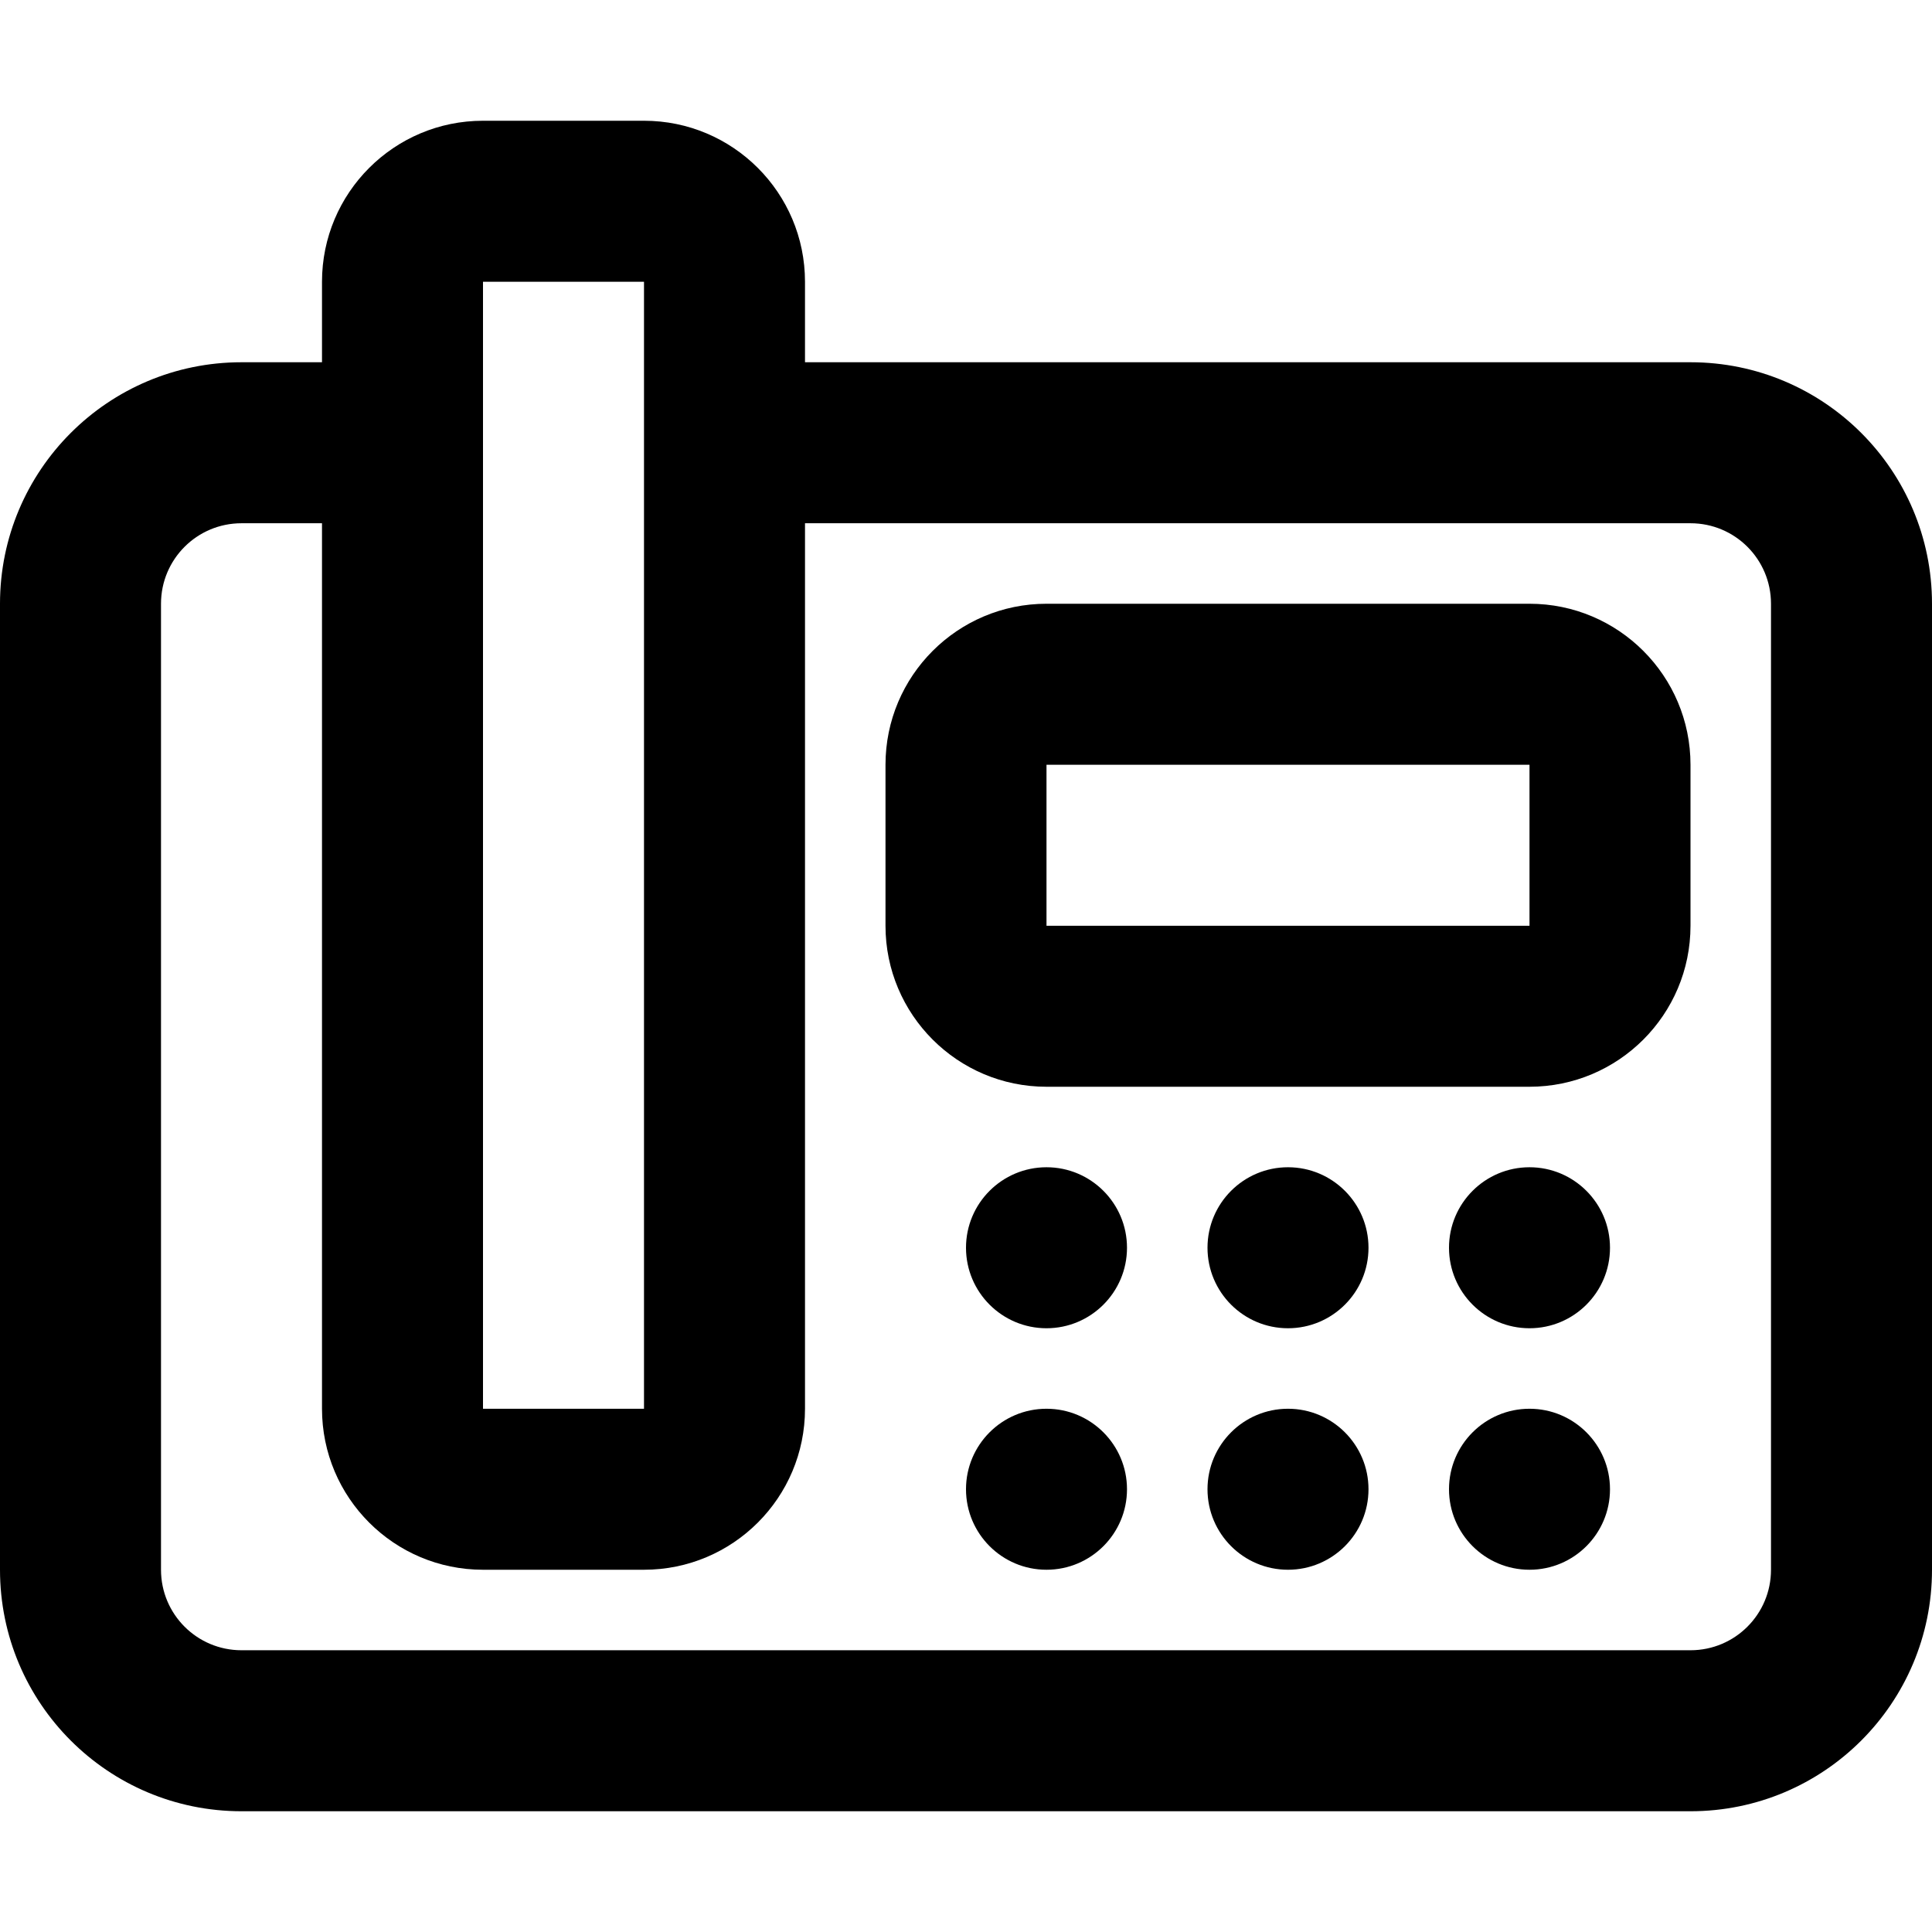
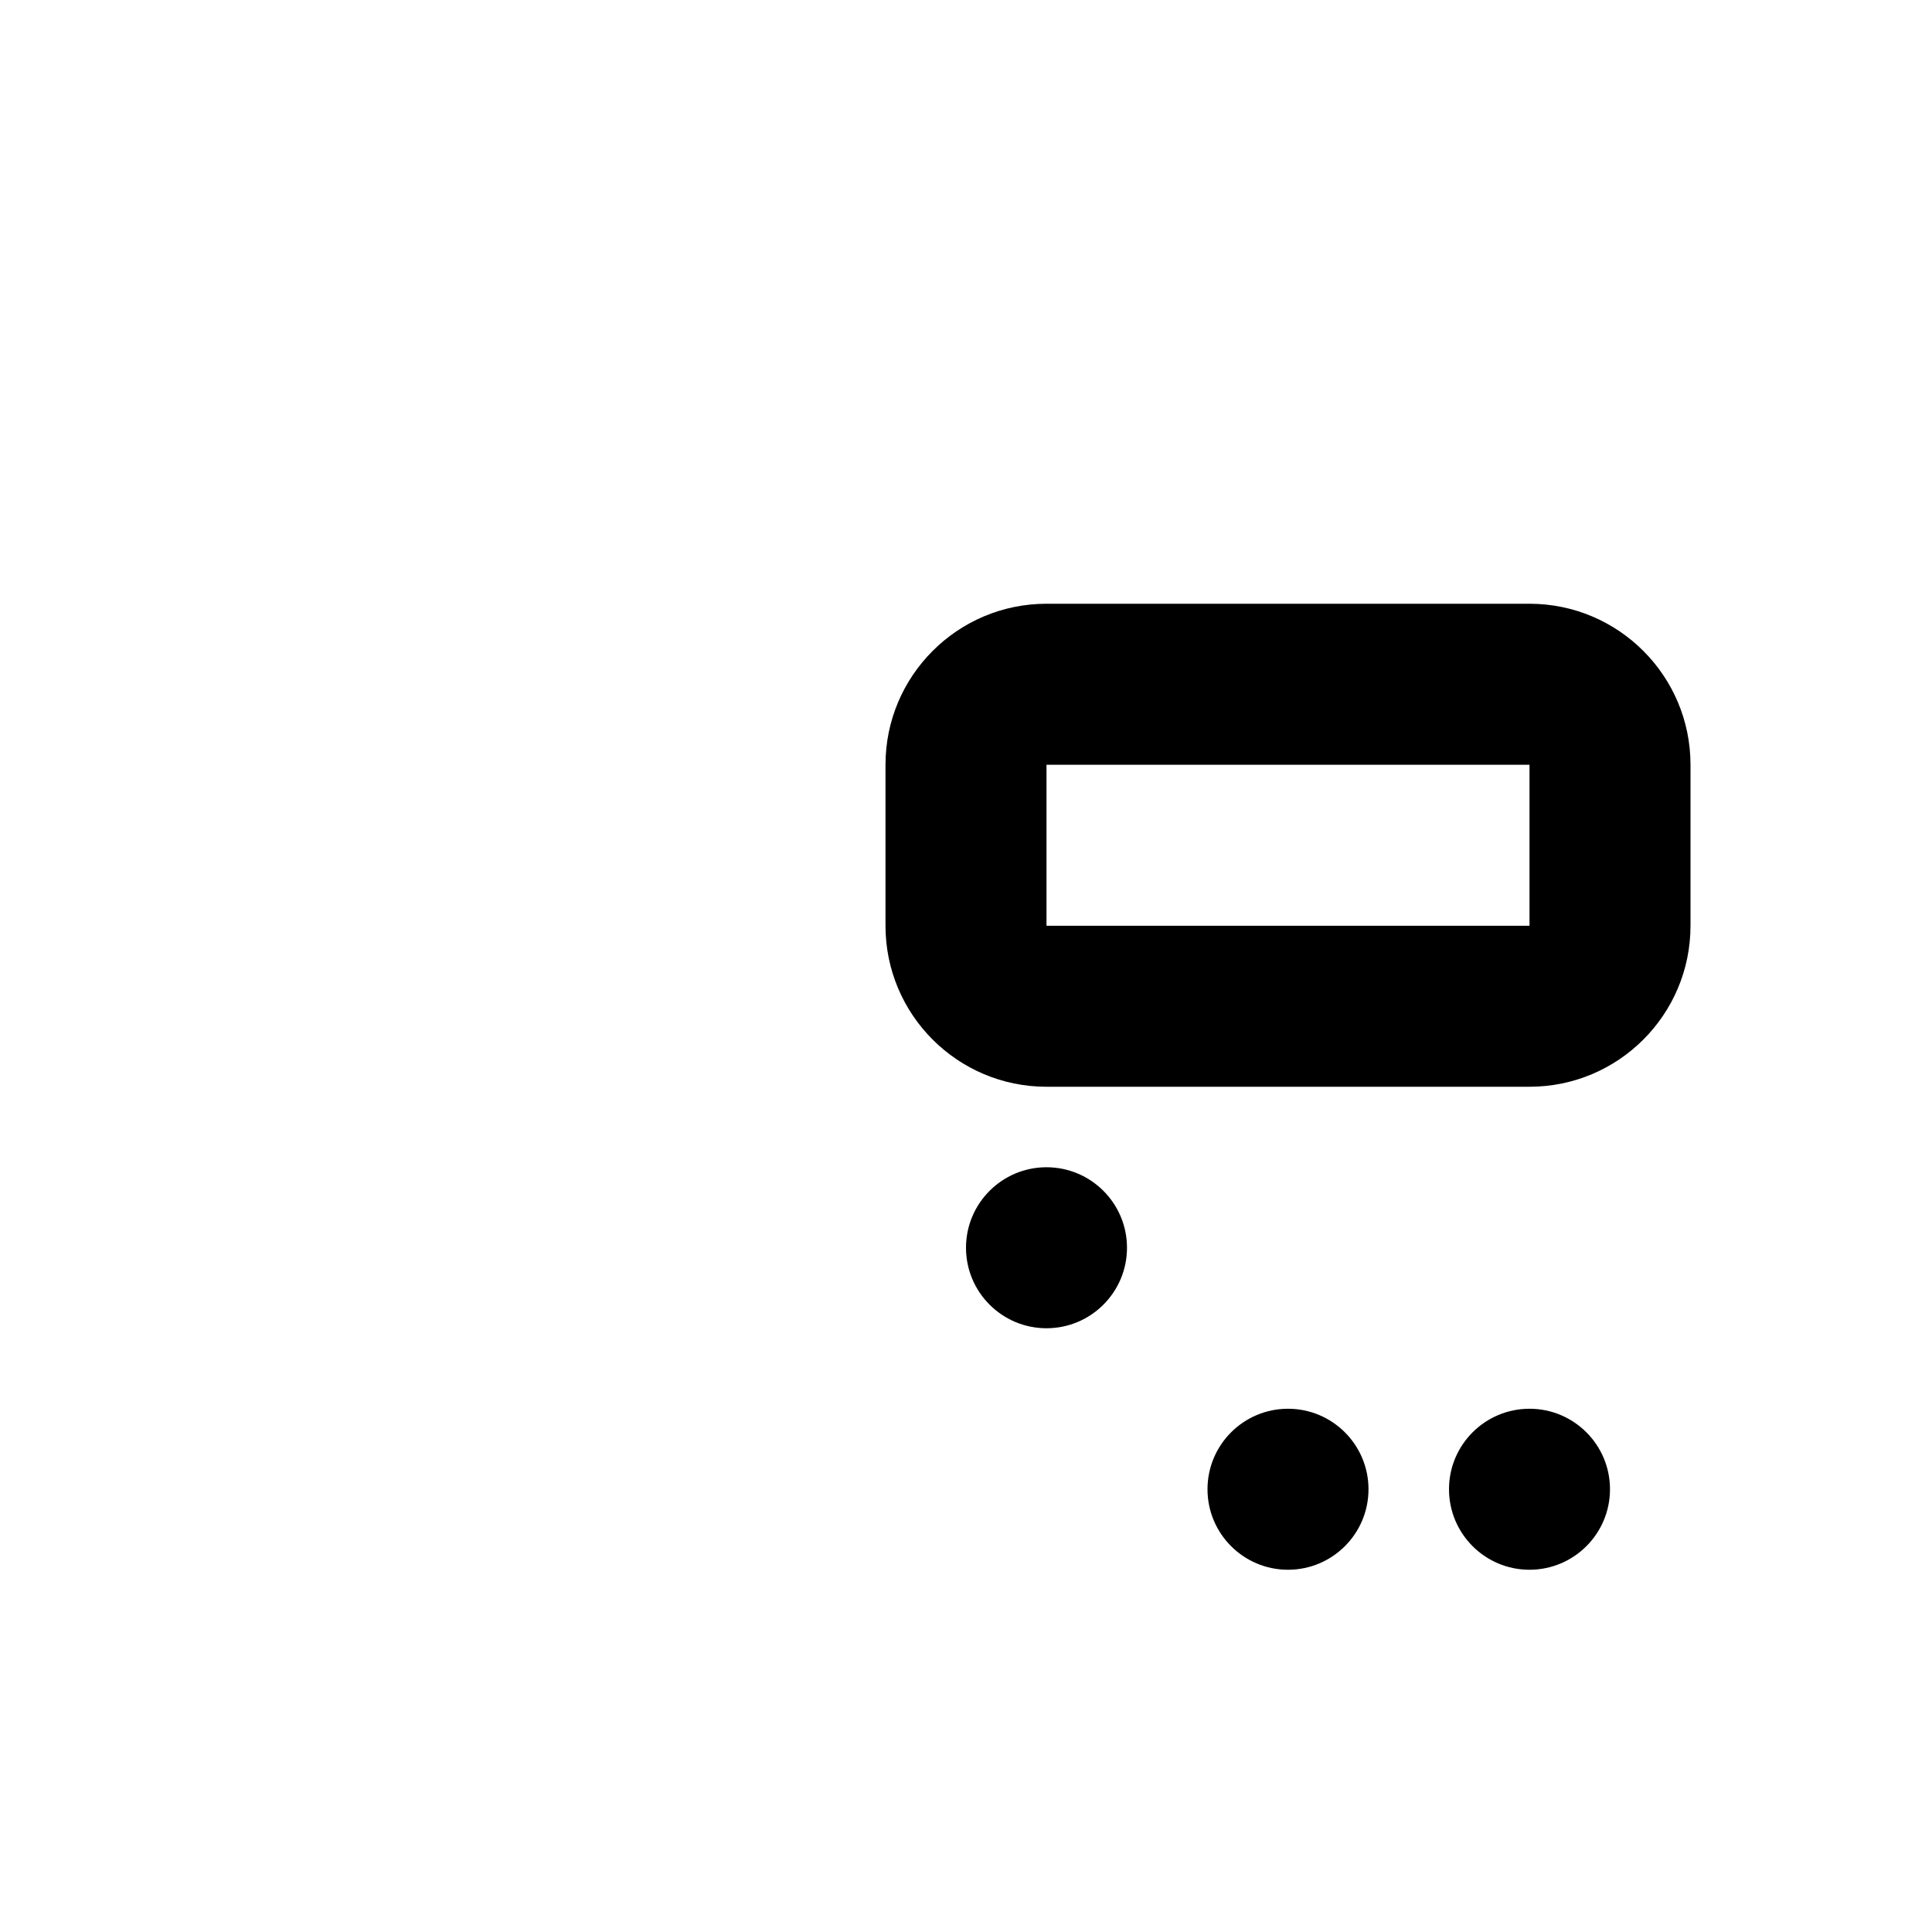
<svg xmlns="http://www.w3.org/2000/svg" version="1.1" id="Layer_1" x="0px" y="0px" viewBox="0 0 512 512" style="enable-background:new 0 0 512 512;" xml:space="preserve">
  <g>
    <g>
      <g>
        <path d="M277.333,309.333c-11.776,0-21.333,9.557-21.333,21.333S265.557,352,277.333,352s21.333-9.557,21.333-21.333     S289.109,309.333,277.333,309.333z" />
-         <path d="M341.333,309.333c-11.776,0-21.333,9.557-21.333,21.333S329.557,352,341.333,352c11.776,0,21.333-9.557,21.333-21.333     S353.109,309.333,341.333,309.333z" />
-         <path d="M405.333,309.333c-11.776,0-21.333,9.557-21.333,21.333S393.557,352,405.333,352s21.333-9.557,21.333-21.333     S417.109,309.333,405.333,309.333z" />
-         <path d="M277.333,373.333c-11.776,0-21.333,9.557-21.333,21.333S265.557,416,277.333,416s21.333-9.557,21.333-21.333     S289.109,373.333,277.333,373.333z" />
        <path d="M341.333,373.333c-11.776,0-21.333,9.557-21.333,21.333S329.557,416,341.333,416c11.776,0,21.333-9.557,21.333-21.333     S353.109,373.333,341.333,373.333z" />
        <path d="M405.333,373.333c-11.776,0-21.333,9.557-21.333,21.333S393.557,416,405.333,416s21.333-9.557,21.333-21.333     S417.109,373.333,405.333,373.333z" />
-         <path d="M448,96H213.333V74.667c0-23.558-19.109-42.667-42.667-42.667H128c-23.558,0-42.667,19.109-42.667,42.667V96H64     c-35.355,0-64,28.645-64,64v256c0,35.355,28.645,64,64,64h384c35.355,0,64-28.645,64-64V160C512,124.645,483.355,96,448,96z      M128,74.667h42.667v42.667v256H128v-256V74.667z M469.333,416c0,11.791-9.542,21.333-21.333,21.333H64     c-11.791,0-21.333-9.542-21.333-21.333V160c0-11.791,9.542-21.333,21.333-21.333h21.333v234.667     C85.333,396.891,104.442,416,128,416h42.667c23.558,0,42.667-19.109,42.667-42.667V138.667H448     c11.791,0,21.333,9.542,21.333,21.333V416z" />
        <path d="M405.333,160h-128c-23.558,0-42.667,19.109-42.667,42.667v42.667c0,23.558,19.109,42.667,42.667,42.667h128     C428.891,288,448,268.891,448,245.333v-42.667C448,179.109,428.891,160,405.333,160z M405.333,245.333h-128v-42.667h128V245.333z     " />
      </g>
    </g>
  </g>
  <g>
</g>
  <g>
</g>
  <g>
</g>
  <g>
</g>
  <g>
</g>
  <g>
</g>
  <g>
</g>
  <g>
</g>
  <g>
</g>
  <g>
</g>
  <g>
</g>
  <g>
</g>
  <g>
</g>
  <g>
</g>
  <g>
</g>
</svg>